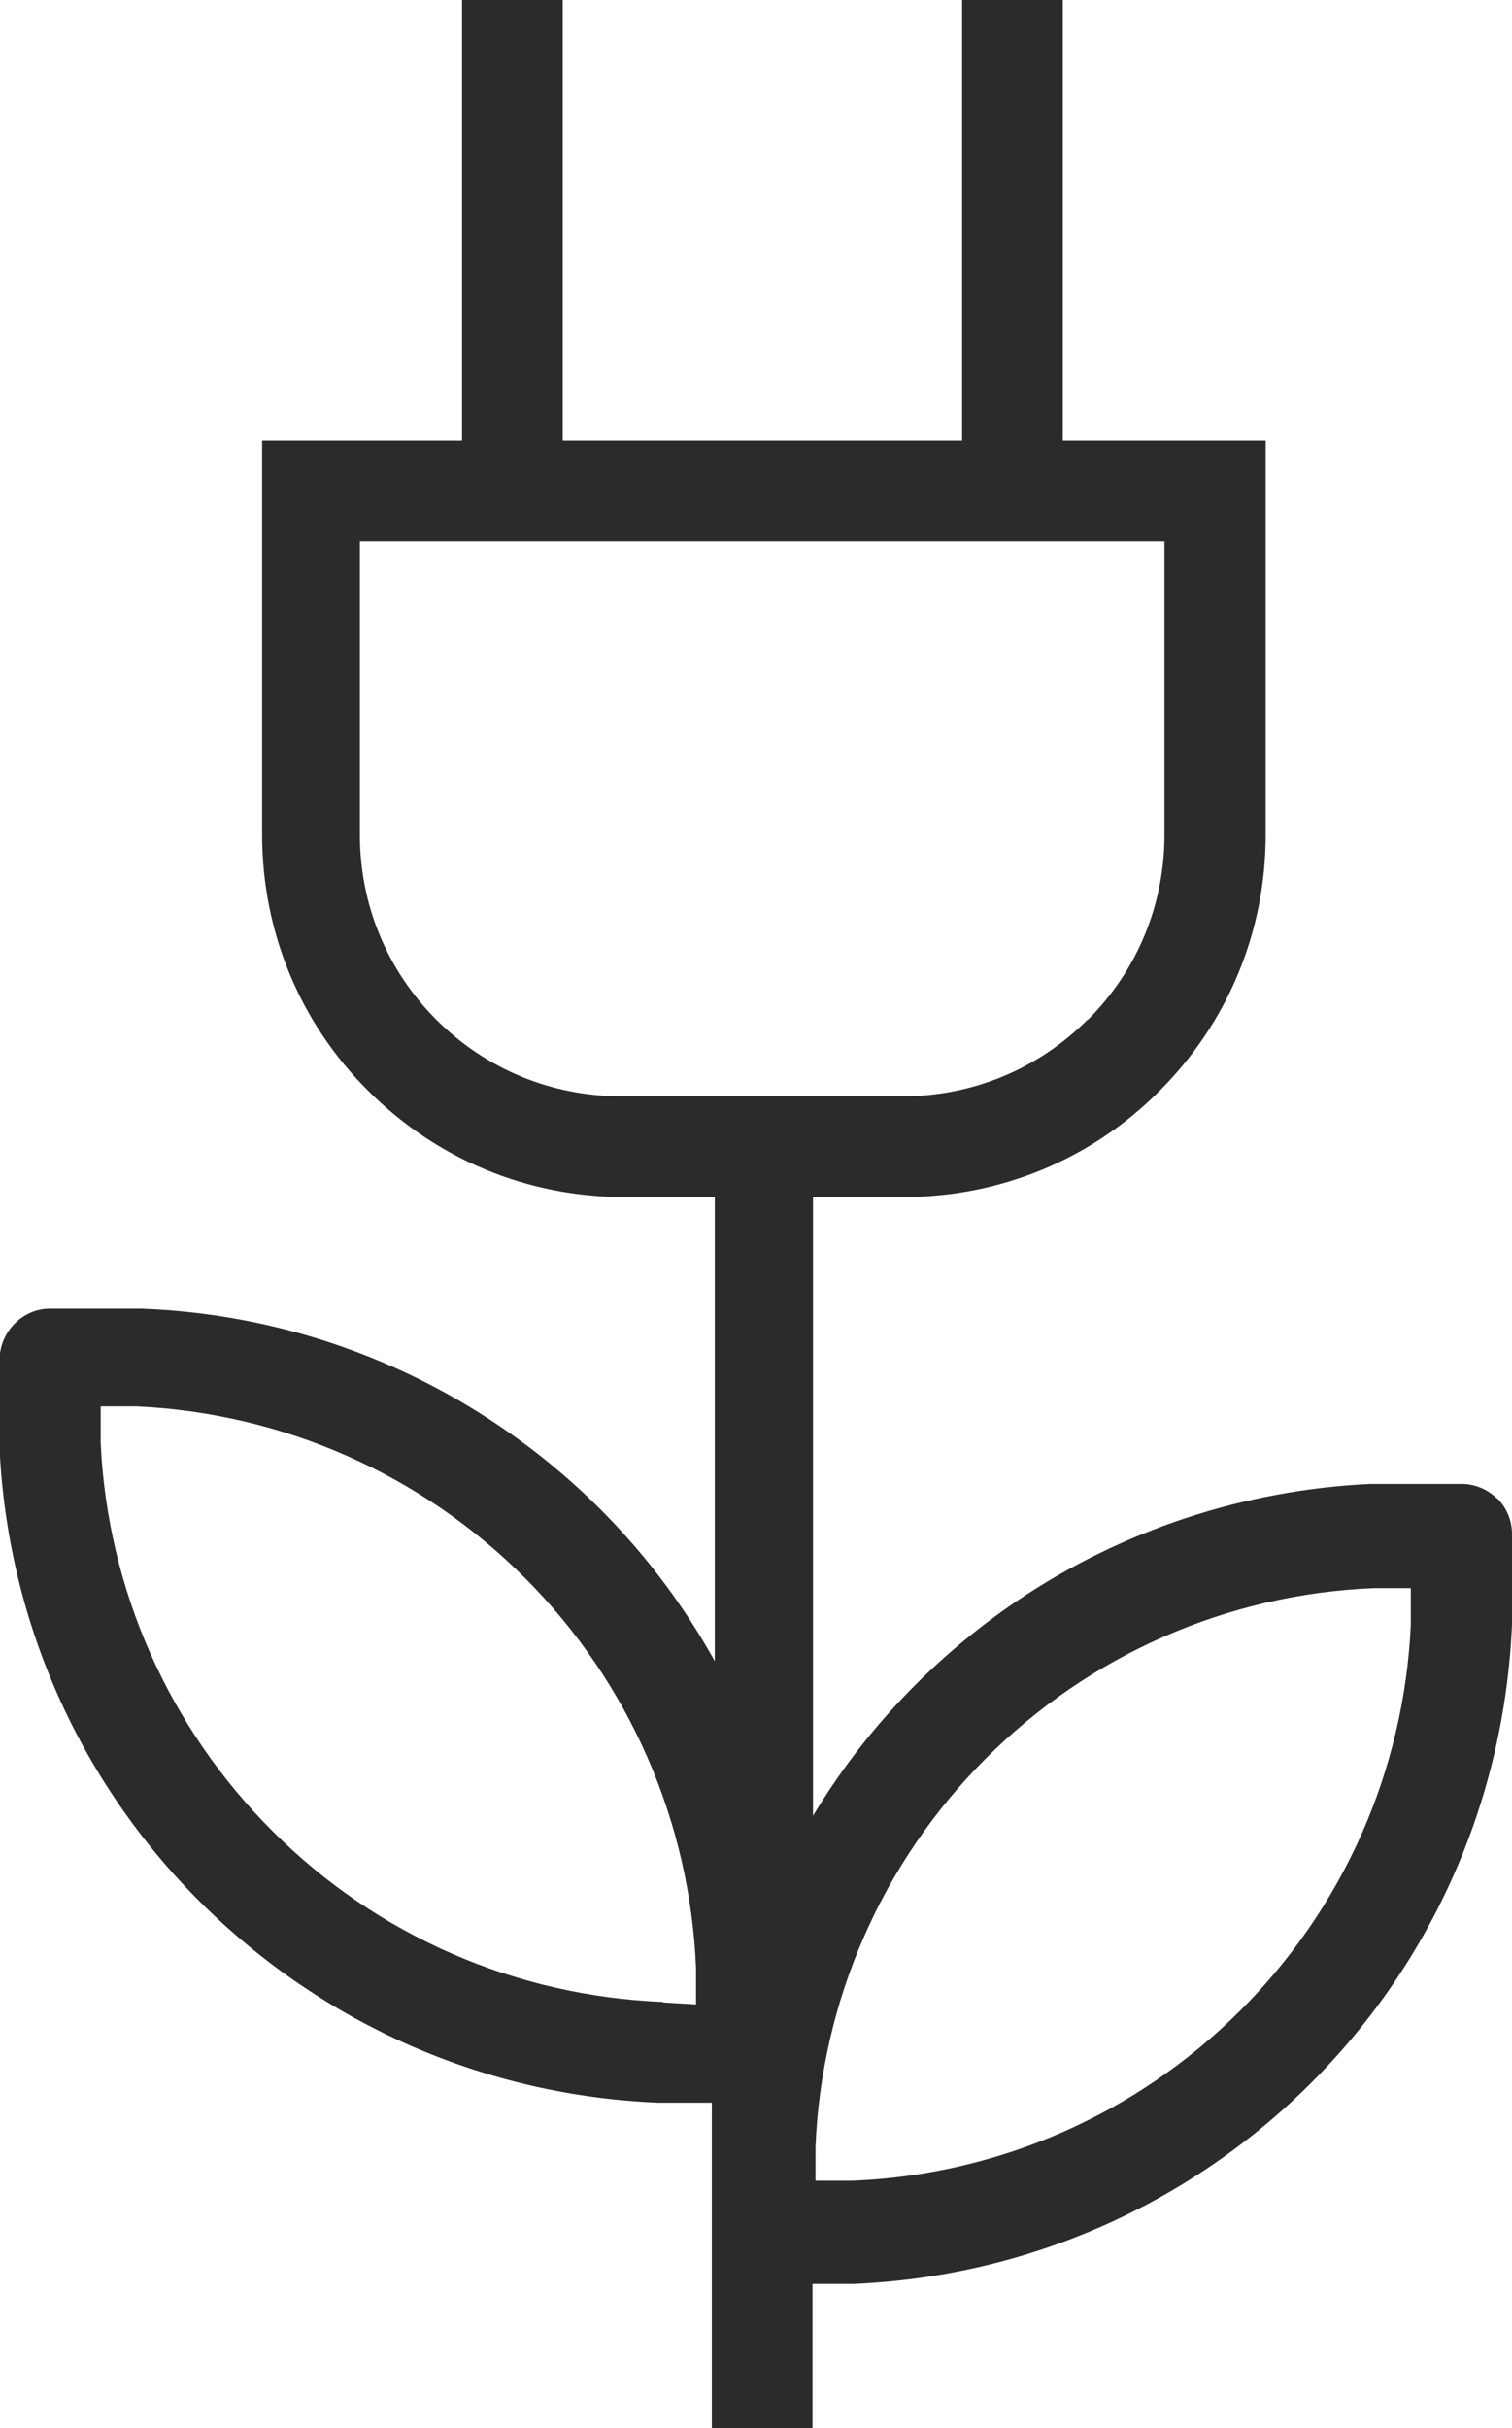
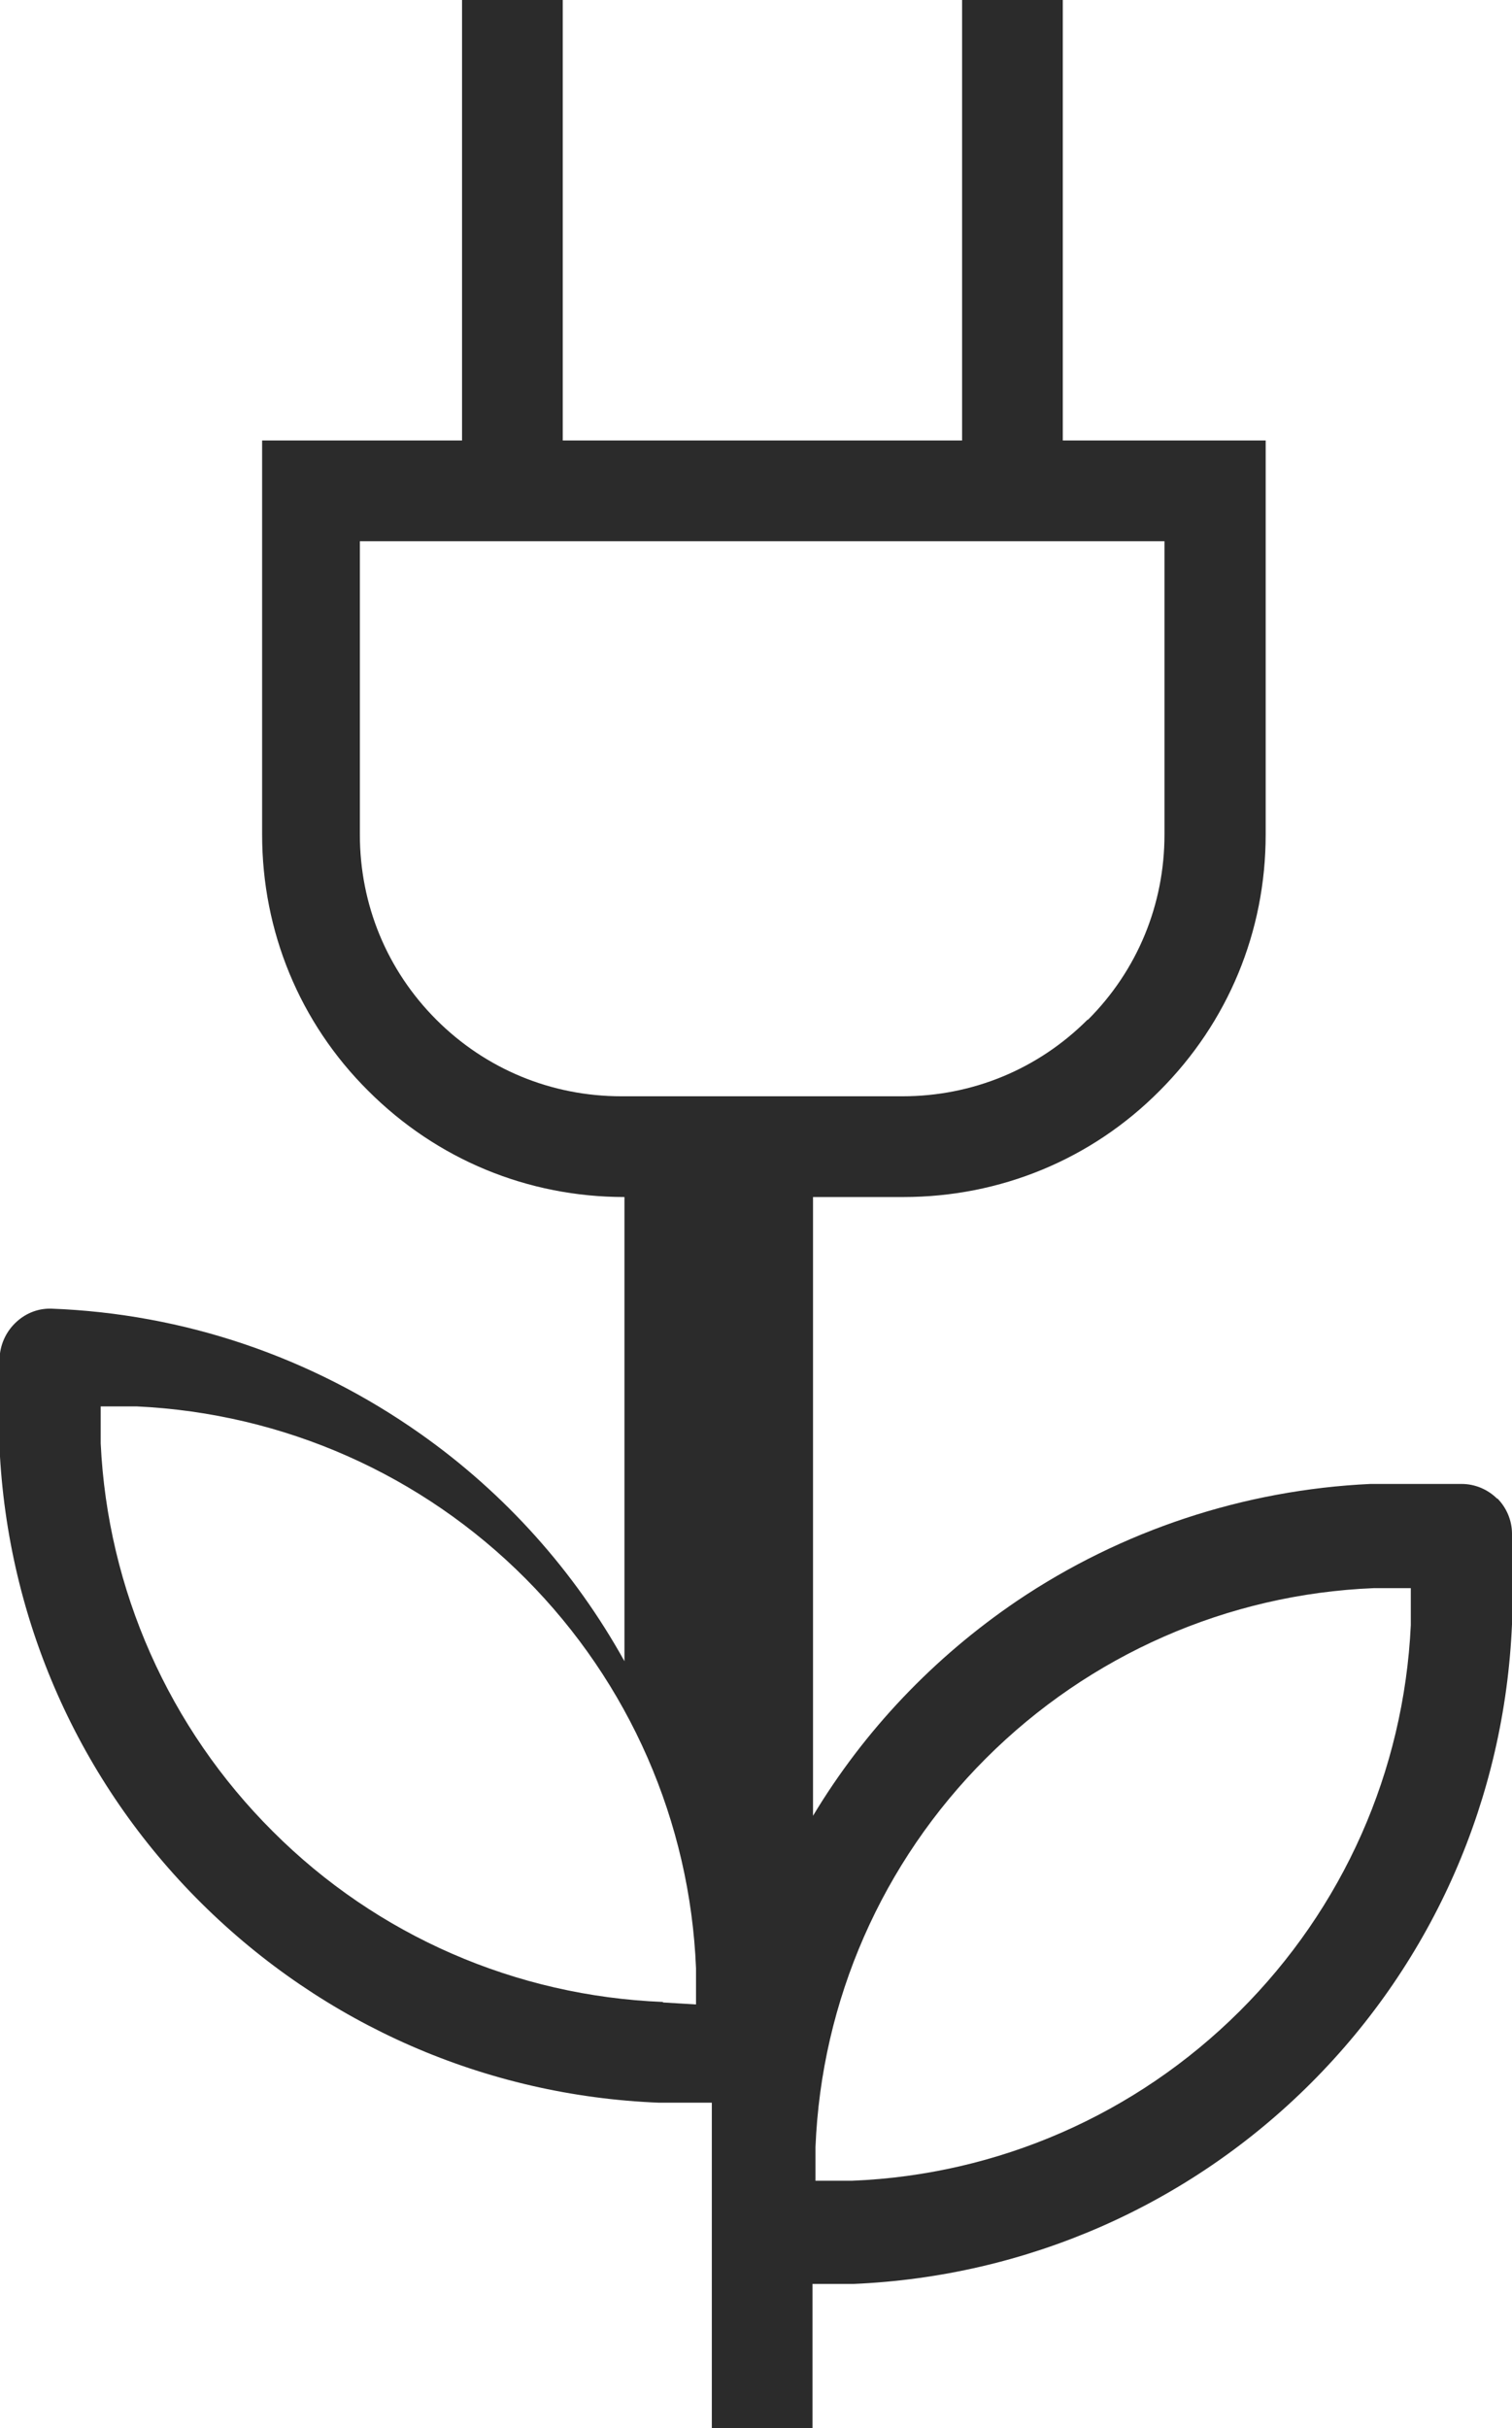
<svg xmlns="http://www.w3.org/2000/svg" id="Livello_2" viewBox="0 0 30.63 49.17">
  <defs>
    <style>.cls-1{fill:#2b2b2b;}</style>
  </defs>
  <g id="Livello_1-2">
-     <path class="cls-1" d="M30.33,30.35c-.19-.19-.45-.3-.72-.3h-1.85c-2.56,.12-5.04,.94-7.16,2.37-1.68,1.14-3.09,2.62-4.13,4.35v-12.53h1.83c1.96,0,3.81-.76,5.19-2.15,1.39-1.39,2.15-3.23,2.15-5.19v-7.98h-4.11V0h-2.04V8.92H11.4V0h-2.04V8.92H5.31v7.98c0,1.96,.76,3.81,2.15,5.19,1.39,1.39,3.23,2.15,5.19,2.15h1.83v9.4c-1.01-1.82-2.42-3.4-4.14-4.61-2.2-1.55-4.78-2.43-7.48-2.53H1.01c-.27,0-.52,.11-.71,.3-.19,.19-.3,.44-.31,.72v1.79c.16,3.49,1.61,6.77,4.09,9.23,2.48,2.46,5.76,3.9,9.27,4.04h1.07v6.59s2.04,0,2.04,0v-2.92h.83c3.5-.15,6.79-1.59,9.27-4.07,2.48-2.48,3.92-5.77,4.07-9.29v-1.83c0-.27-.11-.53-.3-.72Zm-16.9,10.19c-2.98-.12-5.79-1.34-7.9-3.45-2.11-2.1-3.35-4.9-3.49-7.86v-.75h.73c2.98,.14,5.78,1.38,7.88,3.49,2.1,2.11,3.33,4.92,3.45,7.89v.73l-.67-.04Zm8.6-19.89c-1,1-2.33,1.55-3.75,1.55h-5.69c-1.42,0-2.75-.55-3.75-1.55-1-1-1.55-2.33-1.55-3.75v-5.94H23.59v5.94c0,1.42-.55,2.75-1.55,3.75Zm6.55,11.51v.75c-.14,2.96-1.37,5.73-3.47,7.82-2.1,2.09-4.89,3.31-7.84,3.43h-.75v-.68c.12-2.97,1.35-5.77,3.45-7.87,2.1-2.1,4.9-3.33,7.86-3.45h.75Z" />
+     <path class="cls-1" d="M30.33,30.35c-.19-.19-.45-.3-.72-.3h-1.85c-2.56,.12-5.04,.94-7.16,2.37-1.68,1.14-3.09,2.62-4.13,4.35v-12.53h1.83c1.96,0,3.81-.76,5.19-2.15,1.39-1.39,2.15-3.23,2.15-5.19v-7.98h-4.11V0h-2.04V8.92H11.4V0h-2.04V8.92H5.31v7.98c0,1.96,.76,3.81,2.15,5.19,1.39,1.39,3.23,2.15,5.19,2.15v9.4c-1.01-1.82-2.42-3.4-4.14-4.61-2.2-1.55-4.78-2.43-7.48-2.53H1.01c-.27,0-.52,.11-.71,.3-.19,.19-.3,.44-.31,.72v1.79c.16,3.49,1.61,6.77,4.09,9.23,2.48,2.46,5.76,3.9,9.27,4.04h1.07v6.59s2.04,0,2.04,0v-2.92h.83c3.5-.15,6.79-1.59,9.27-4.07,2.48-2.48,3.92-5.77,4.07-9.29v-1.83c0-.27-.11-.53-.3-.72Zm-16.9,10.19c-2.98-.12-5.79-1.34-7.9-3.45-2.11-2.1-3.35-4.9-3.49-7.86v-.75h.73c2.98,.14,5.78,1.38,7.88,3.49,2.1,2.11,3.33,4.92,3.45,7.89v.73l-.67-.04Zm8.6-19.89c-1,1-2.33,1.55-3.75,1.55h-5.69c-1.42,0-2.75-.55-3.75-1.55-1-1-1.55-2.33-1.55-3.75v-5.94H23.59v5.94c0,1.42-.55,2.75-1.55,3.75Zm6.55,11.51v.75c-.14,2.96-1.37,5.73-3.47,7.82-2.1,2.09-4.89,3.31-7.84,3.43h-.75v-.68c.12-2.97,1.35-5.77,3.45-7.87,2.1-2.1,4.9-3.33,7.86-3.45h.75Z" />
  </g>
</svg>